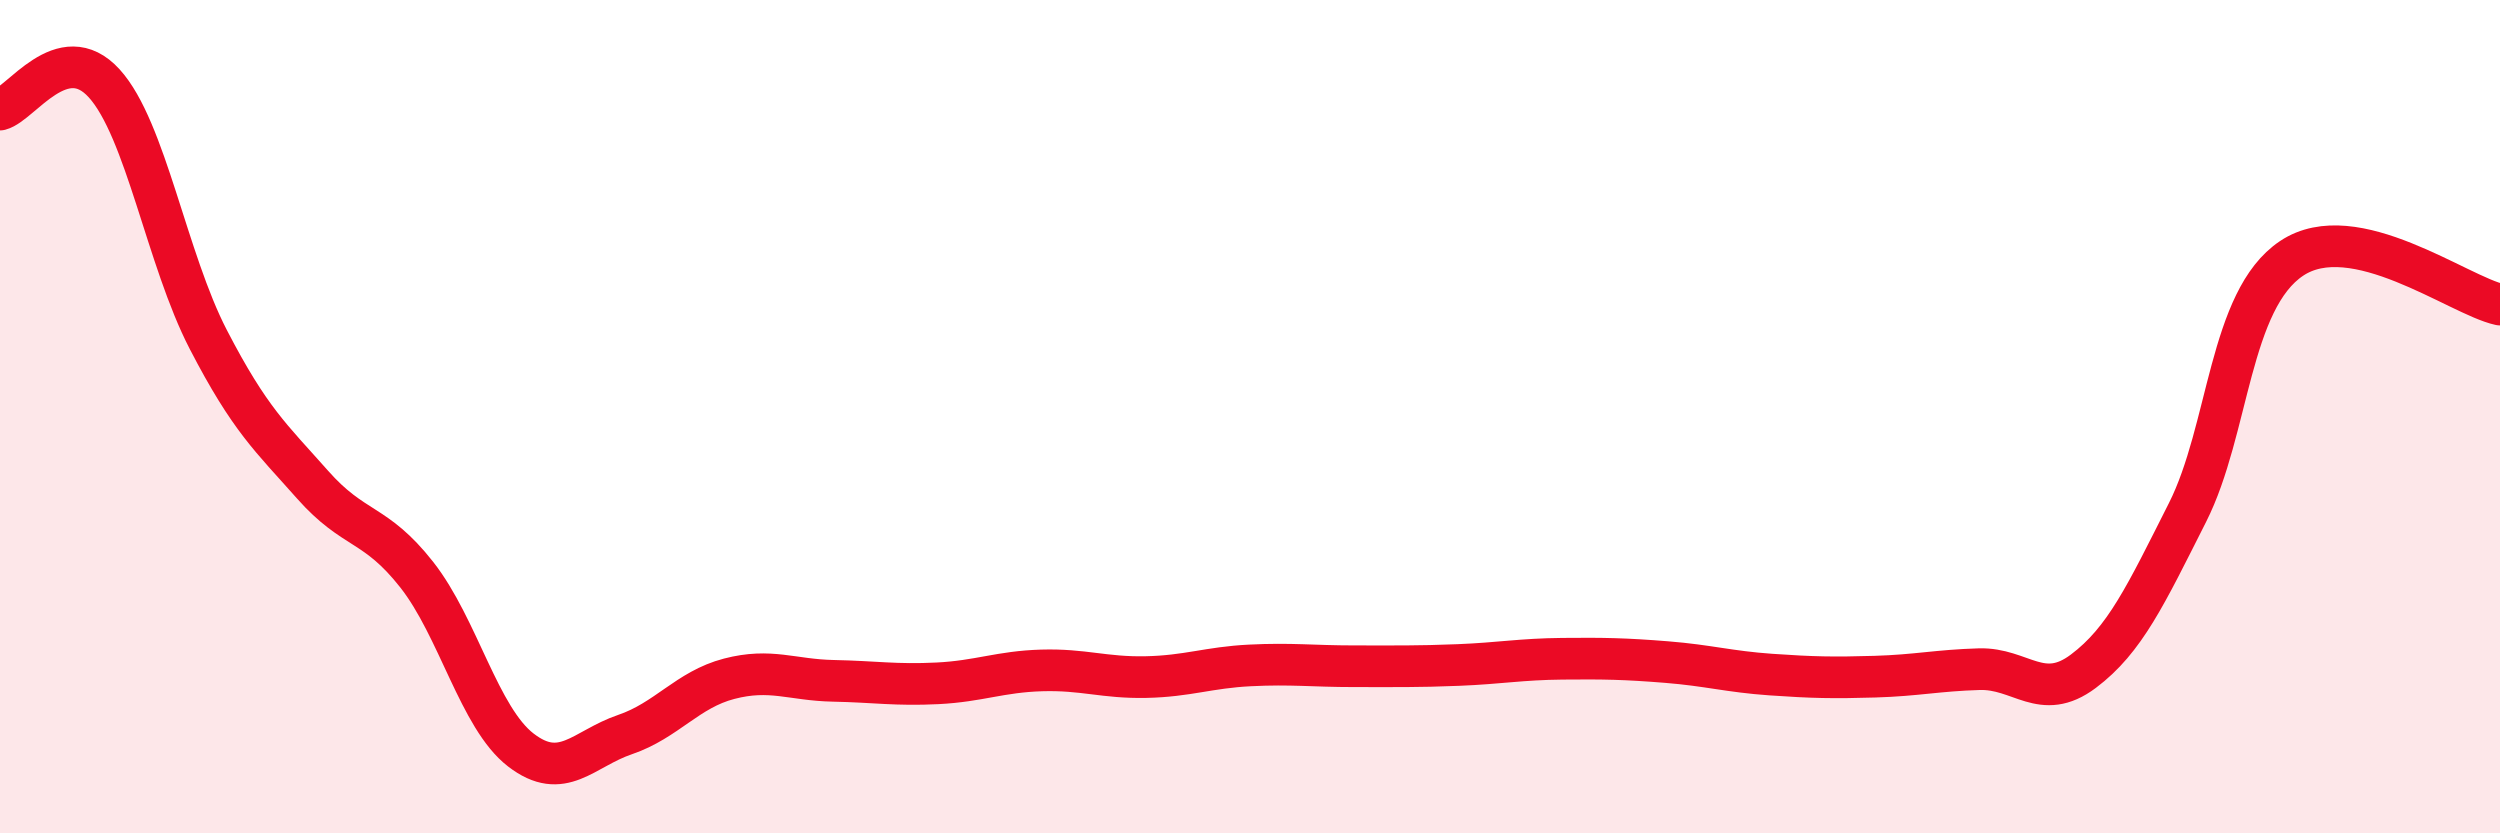
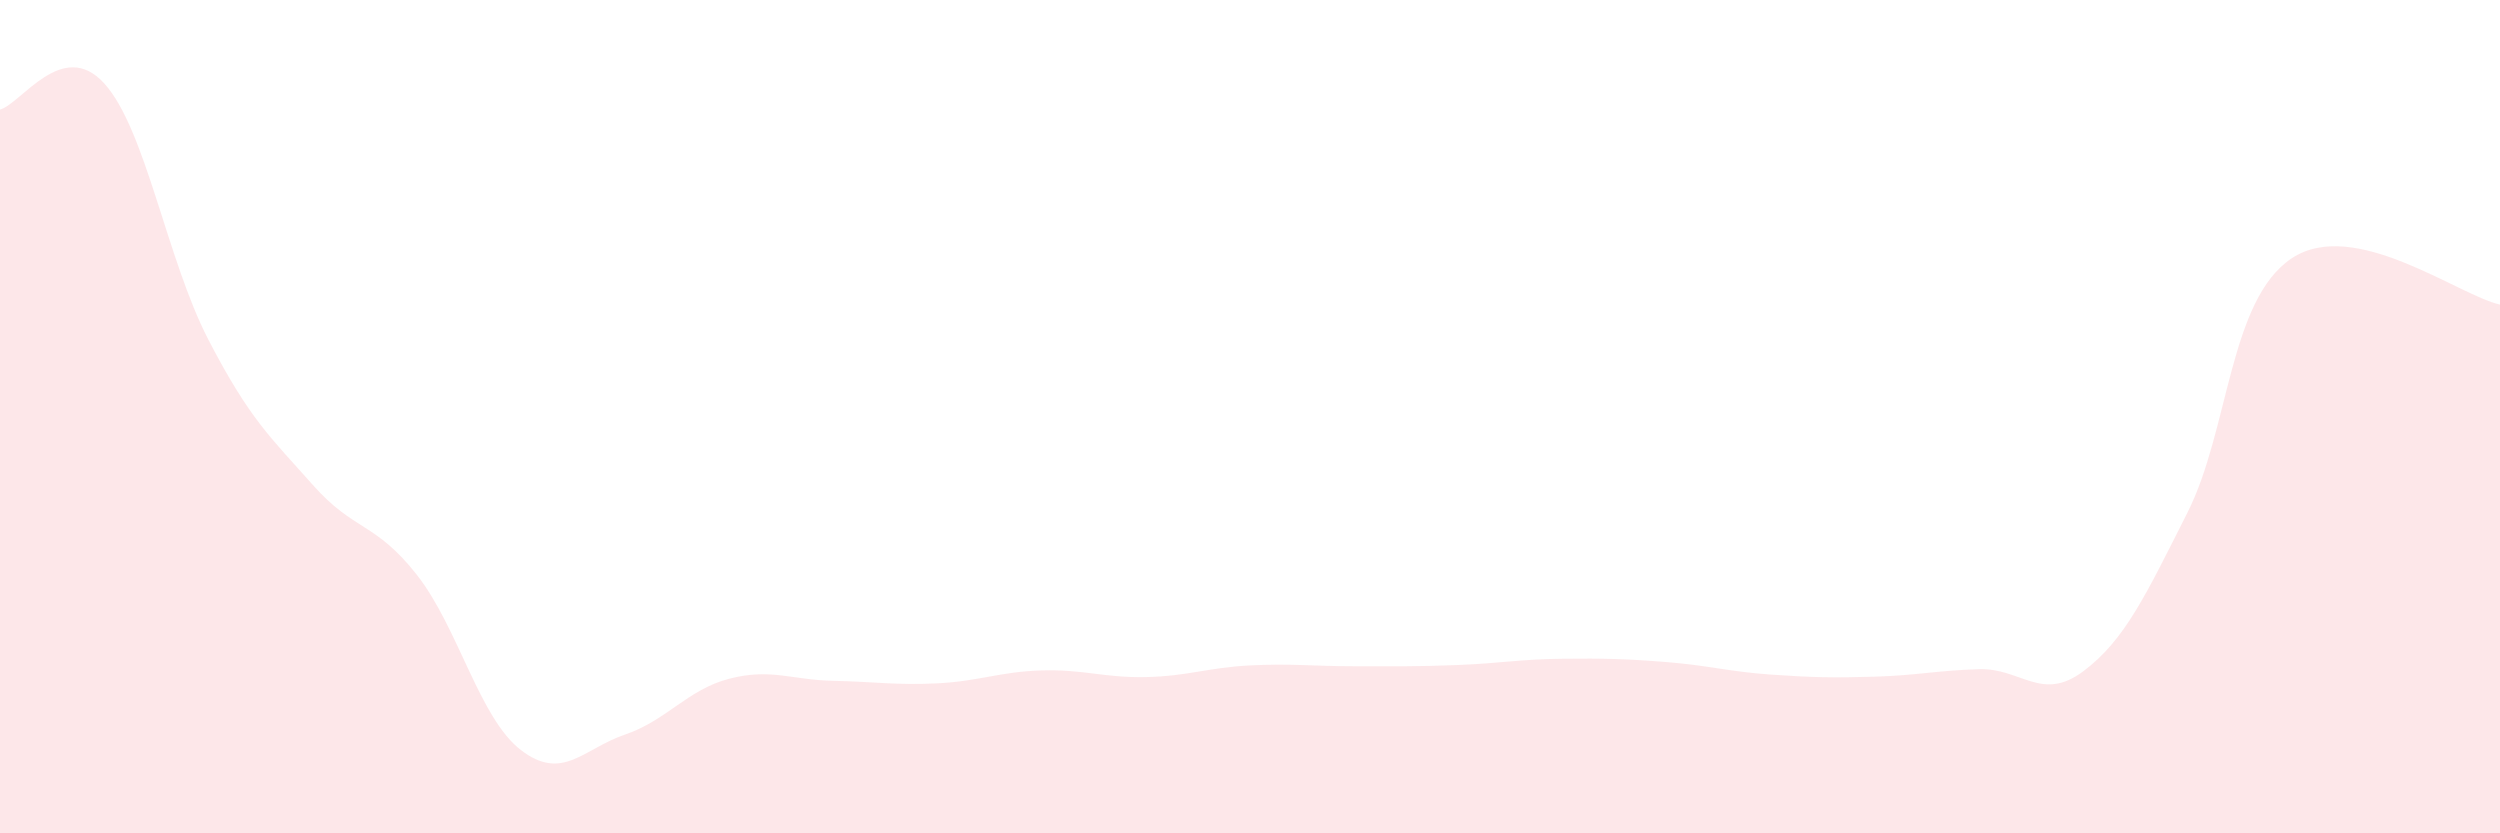
<svg xmlns="http://www.w3.org/2000/svg" width="60" height="20" viewBox="0 0 60 20">
  <path d="M 0,2.63 C 0.5,2.5 1.5,0.9 2.5,2 C 3.5,3.1 4,6.22 5,8.15 C 6,10.08 6.5,10.5 7.5,11.63 C 8.5,12.76 9,12.52 10,13.79 C 11,15.06 11.5,17.23 12.5,18 C 13.5,18.77 14,17.97 15,17.63 C 16,17.29 16.5,16.55 17.5,16.29 C 18.5,16.03 19,16.32 20,16.34 C 21,16.36 21.5,16.45 22.5,16.4 C 23.5,16.35 24,16.12 25,16.09 C 26,16.06 26.5,16.27 27.5,16.25 C 28.5,16.23 29,16.02 30,15.97 C 31,15.92 31.5,15.99 32.5,15.99 C 33.5,15.99 34,16 35,15.96 C 36,15.92 36.5,15.82 37.5,15.81 C 38.5,15.8 39,15.81 40,15.89 C 41,15.97 41.5,16.12 42.5,16.19 C 43.5,16.26 44,16.27 45,16.24 C 46,16.21 46.5,16.09 47.5,16.06 C 48.5,16.03 49,16.86 50,16.11 C 51,15.36 51.5,14.28 52.5,12.3 C 53.5,10.32 53.5,7.2 55,6.2 C 56.5,5.2 59,7.09 60,7.31L60 20L0 20Z" fill="#EB0A25" opacity="0.1" stroke-linecap="round" stroke-linejoin="round" />
-   <path d="M 0,2.63 C 0.5,2.5 1.5,0.9 2.5,2 C 3.5,3.1 4,6.22 5,8.15 C 6,10.08 6.5,10.5 7.5,11.63 C 8.5,12.76 9,12.52 10,13.79 C 11,15.06 11.5,17.23 12.5,18 C 13.5,18.77 14,17.97 15,17.63 C 16,17.29 16.5,16.55 17.5,16.29 C 18.5,16.03 19,16.32 20,16.34 C 21,16.36 21.5,16.45 22.5,16.4 C 23.5,16.35 24,16.12 25,16.09 C 26,16.06 26.5,16.27 27.5,16.25 C 28.5,16.23 29,16.02 30,15.97 C 31,15.92 31.5,15.99 32.5,15.99 C 33.5,15.99 34,16 35,15.96 C 36,15.92 36.5,15.82 37.5,15.81 C 38.5,15.8 39,15.81 40,15.89 C 41,15.97 41.5,16.12 42.5,16.19 C 43.5,16.26 44,16.27 45,16.24 C 46,16.21 46.5,16.09 47.5,16.06 C 48.5,16.03 49,16.86 50,16.11 C 51,15.36 51.5,14.28 52.5,12.3 C 53.5,10.32 53.5,7.2 55,6.2 C 56.5,5.2 59,7.09 60,7.31" stroke="#EB0A25" stroke-width="1" fill="none" stroke-linecap="round" stroke-linejoin="round" />
</svg>